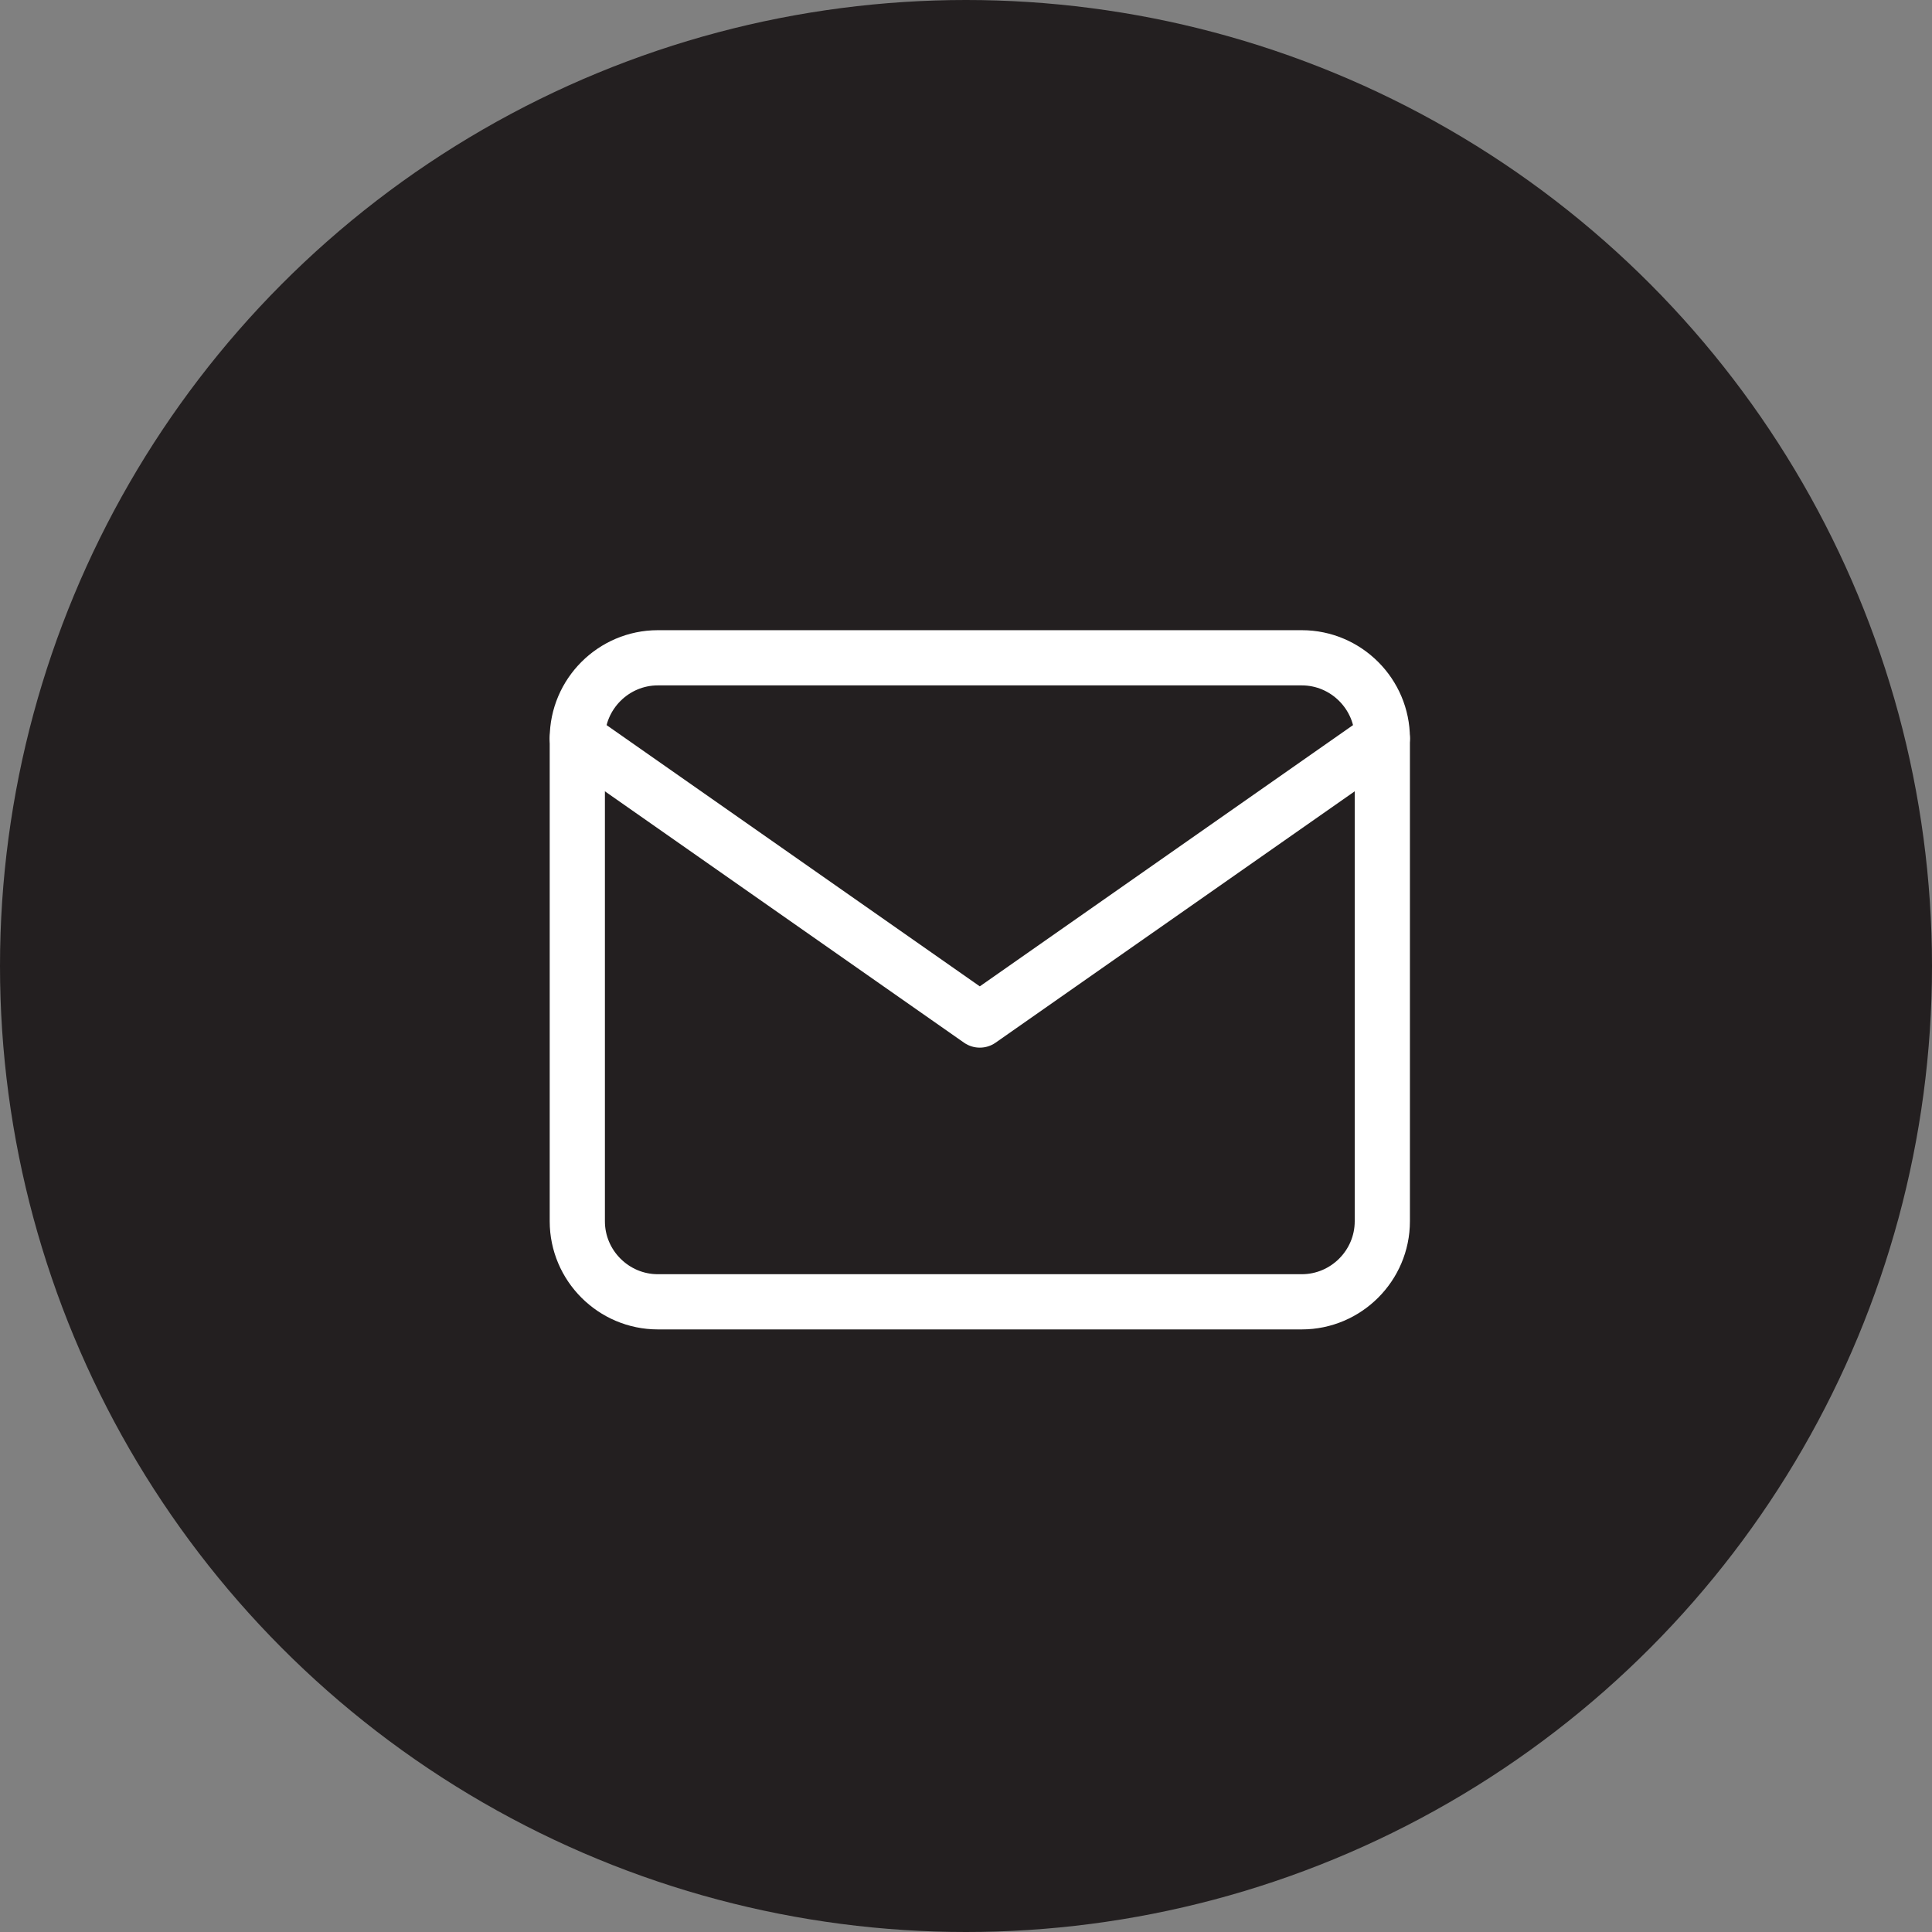
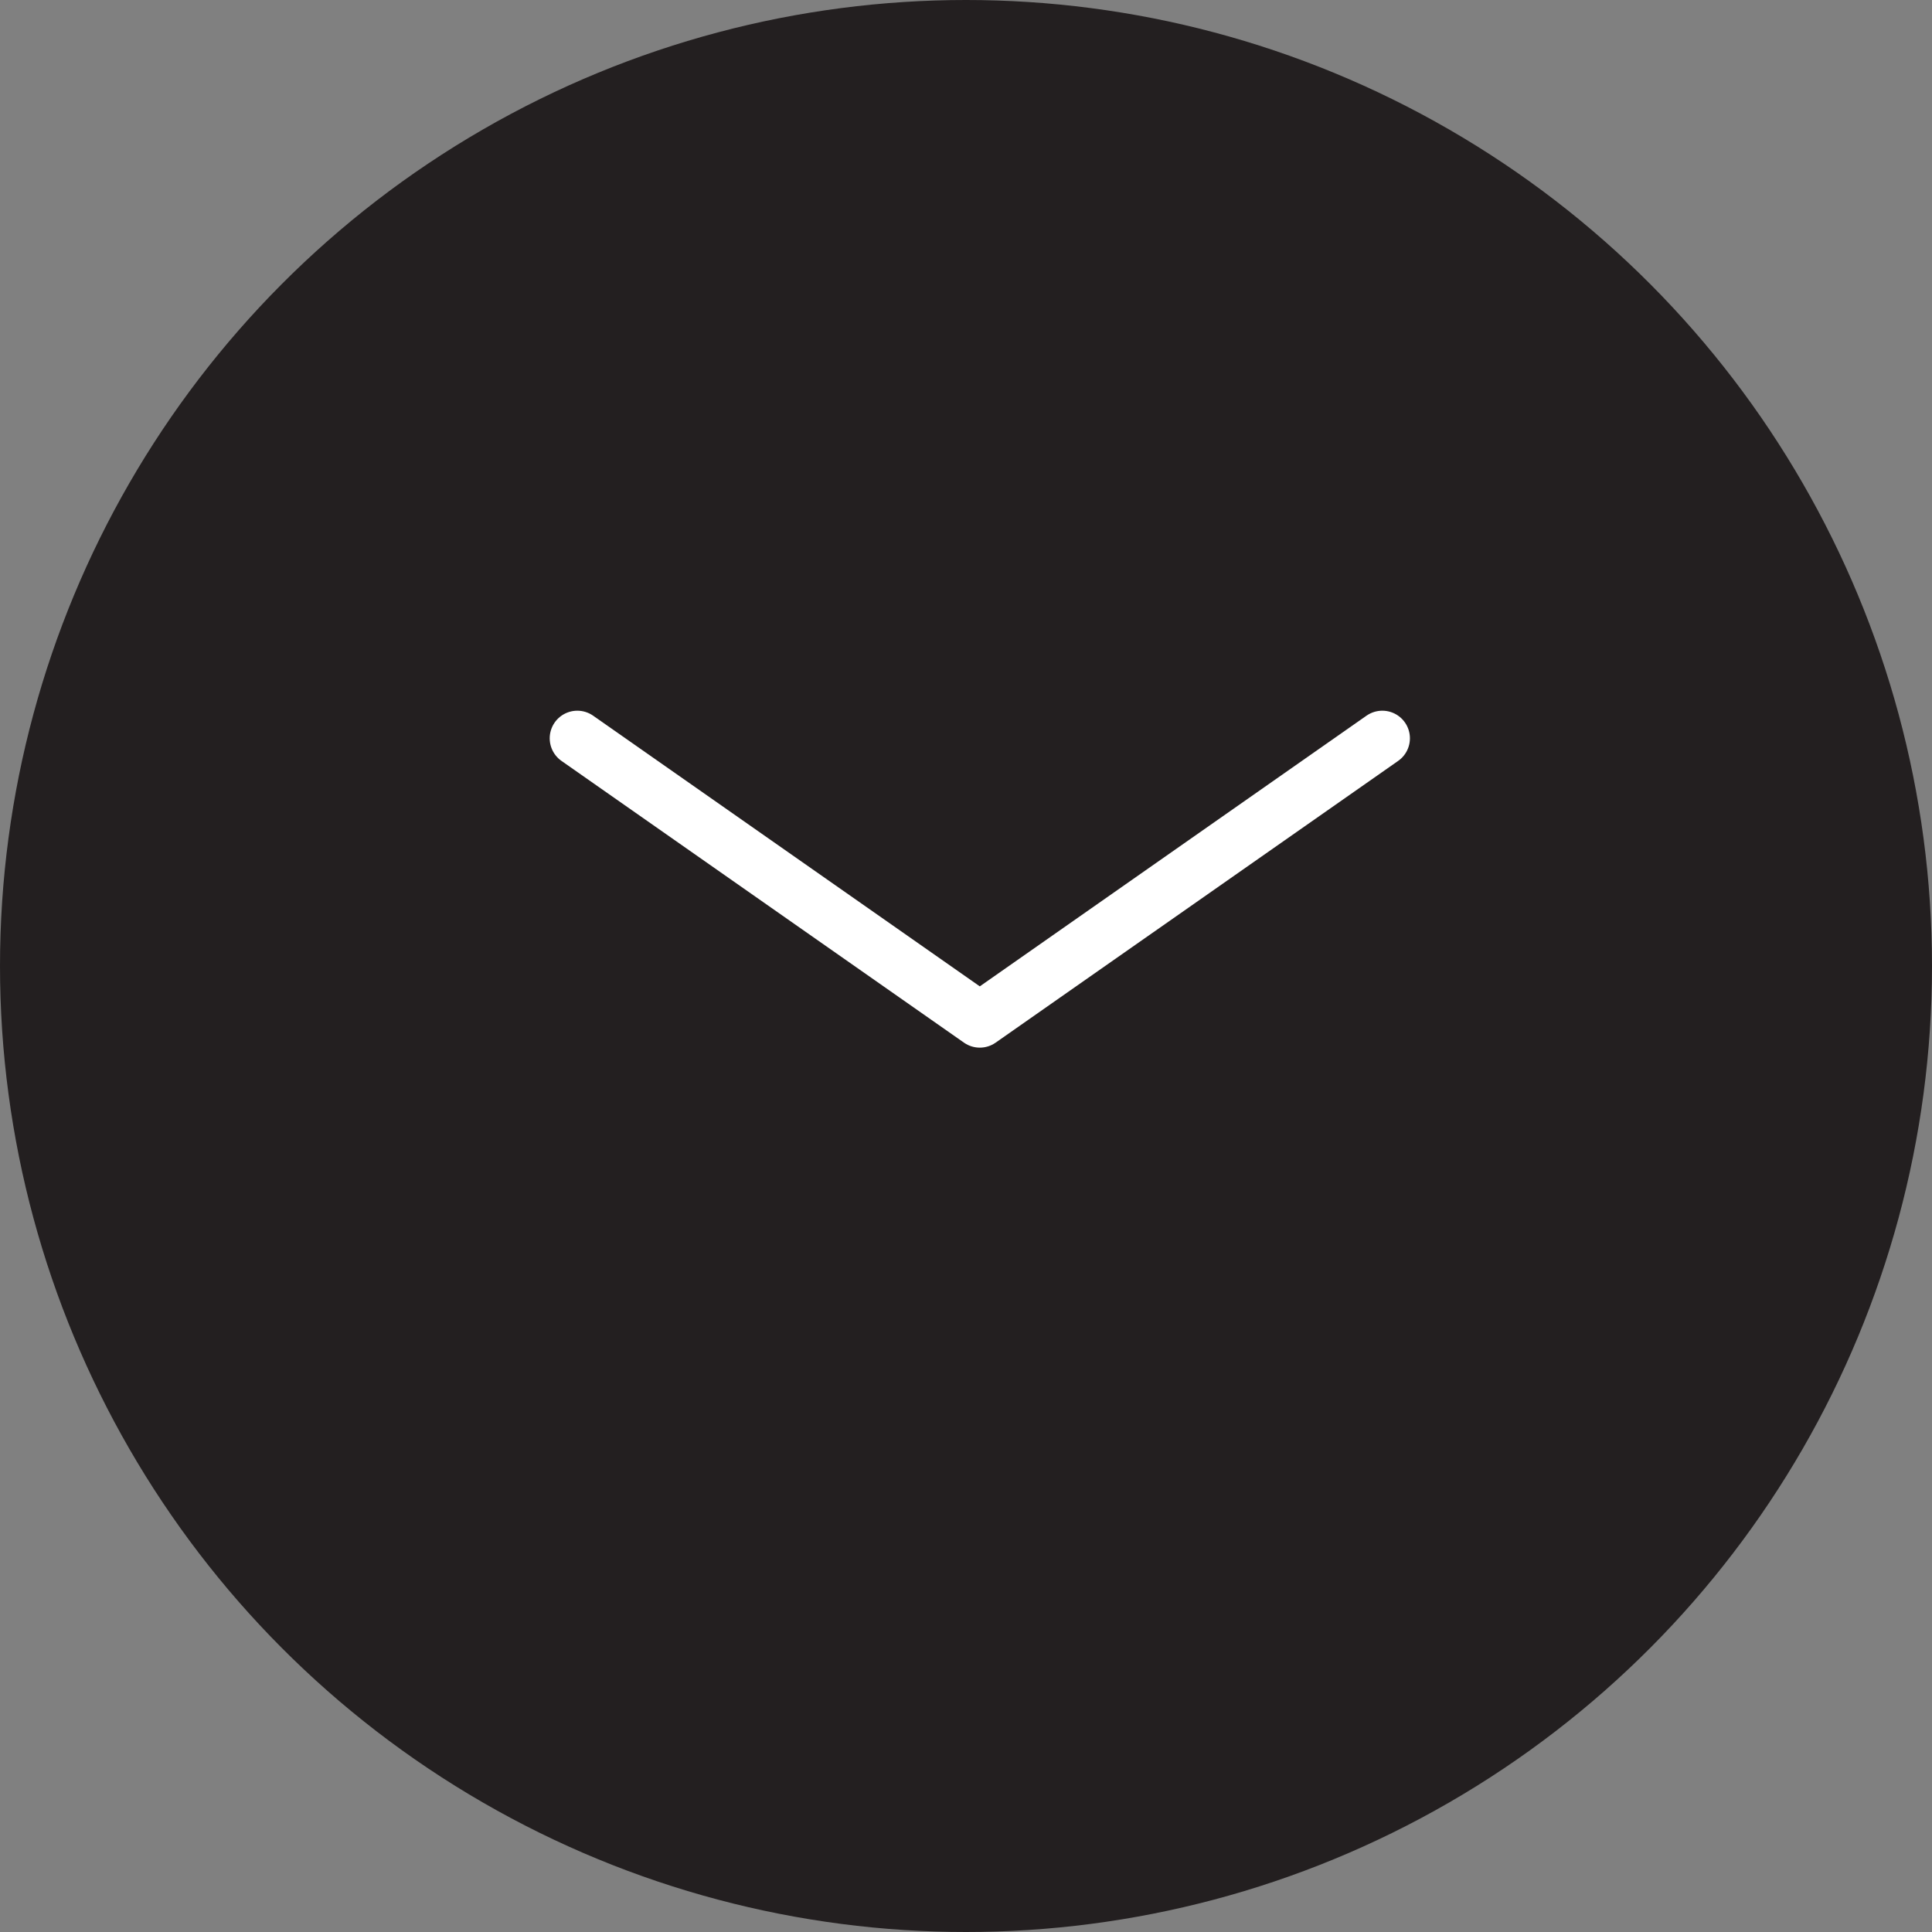
<svg xmlns="http://www.w3.org/2000/svg" width="70" height="70" viewBox="0 0 70 70" fill="none">
  <rect x="0" y="0" width="70" height="70" fill="#808080" stroke="none" />
  <circle cx="35" cy="35" r="35" fill="#231F20" />
-   <path d="M23.834 23.833H47.167C48.771 23.833 50.084 25.146 50.084 26.75V44.25C50.084 45.854 48.771 47.167 47.167 47.167H23.834C22.23 47.167 20.917 45.854 20.917 44.25V26.75C20.917 25.146 22.23 23.833 23.834 23.833Z" stroke="white" stroke-width="2" stroke-linecap="round" stroke-linejoin="round" />
  <path d="M50.084 26.75L35.5 36.958L20.917 26.75" stroke="white" stroke-width="2" stroke-linecap="round" stroke-linejoin="round" />
</svg>